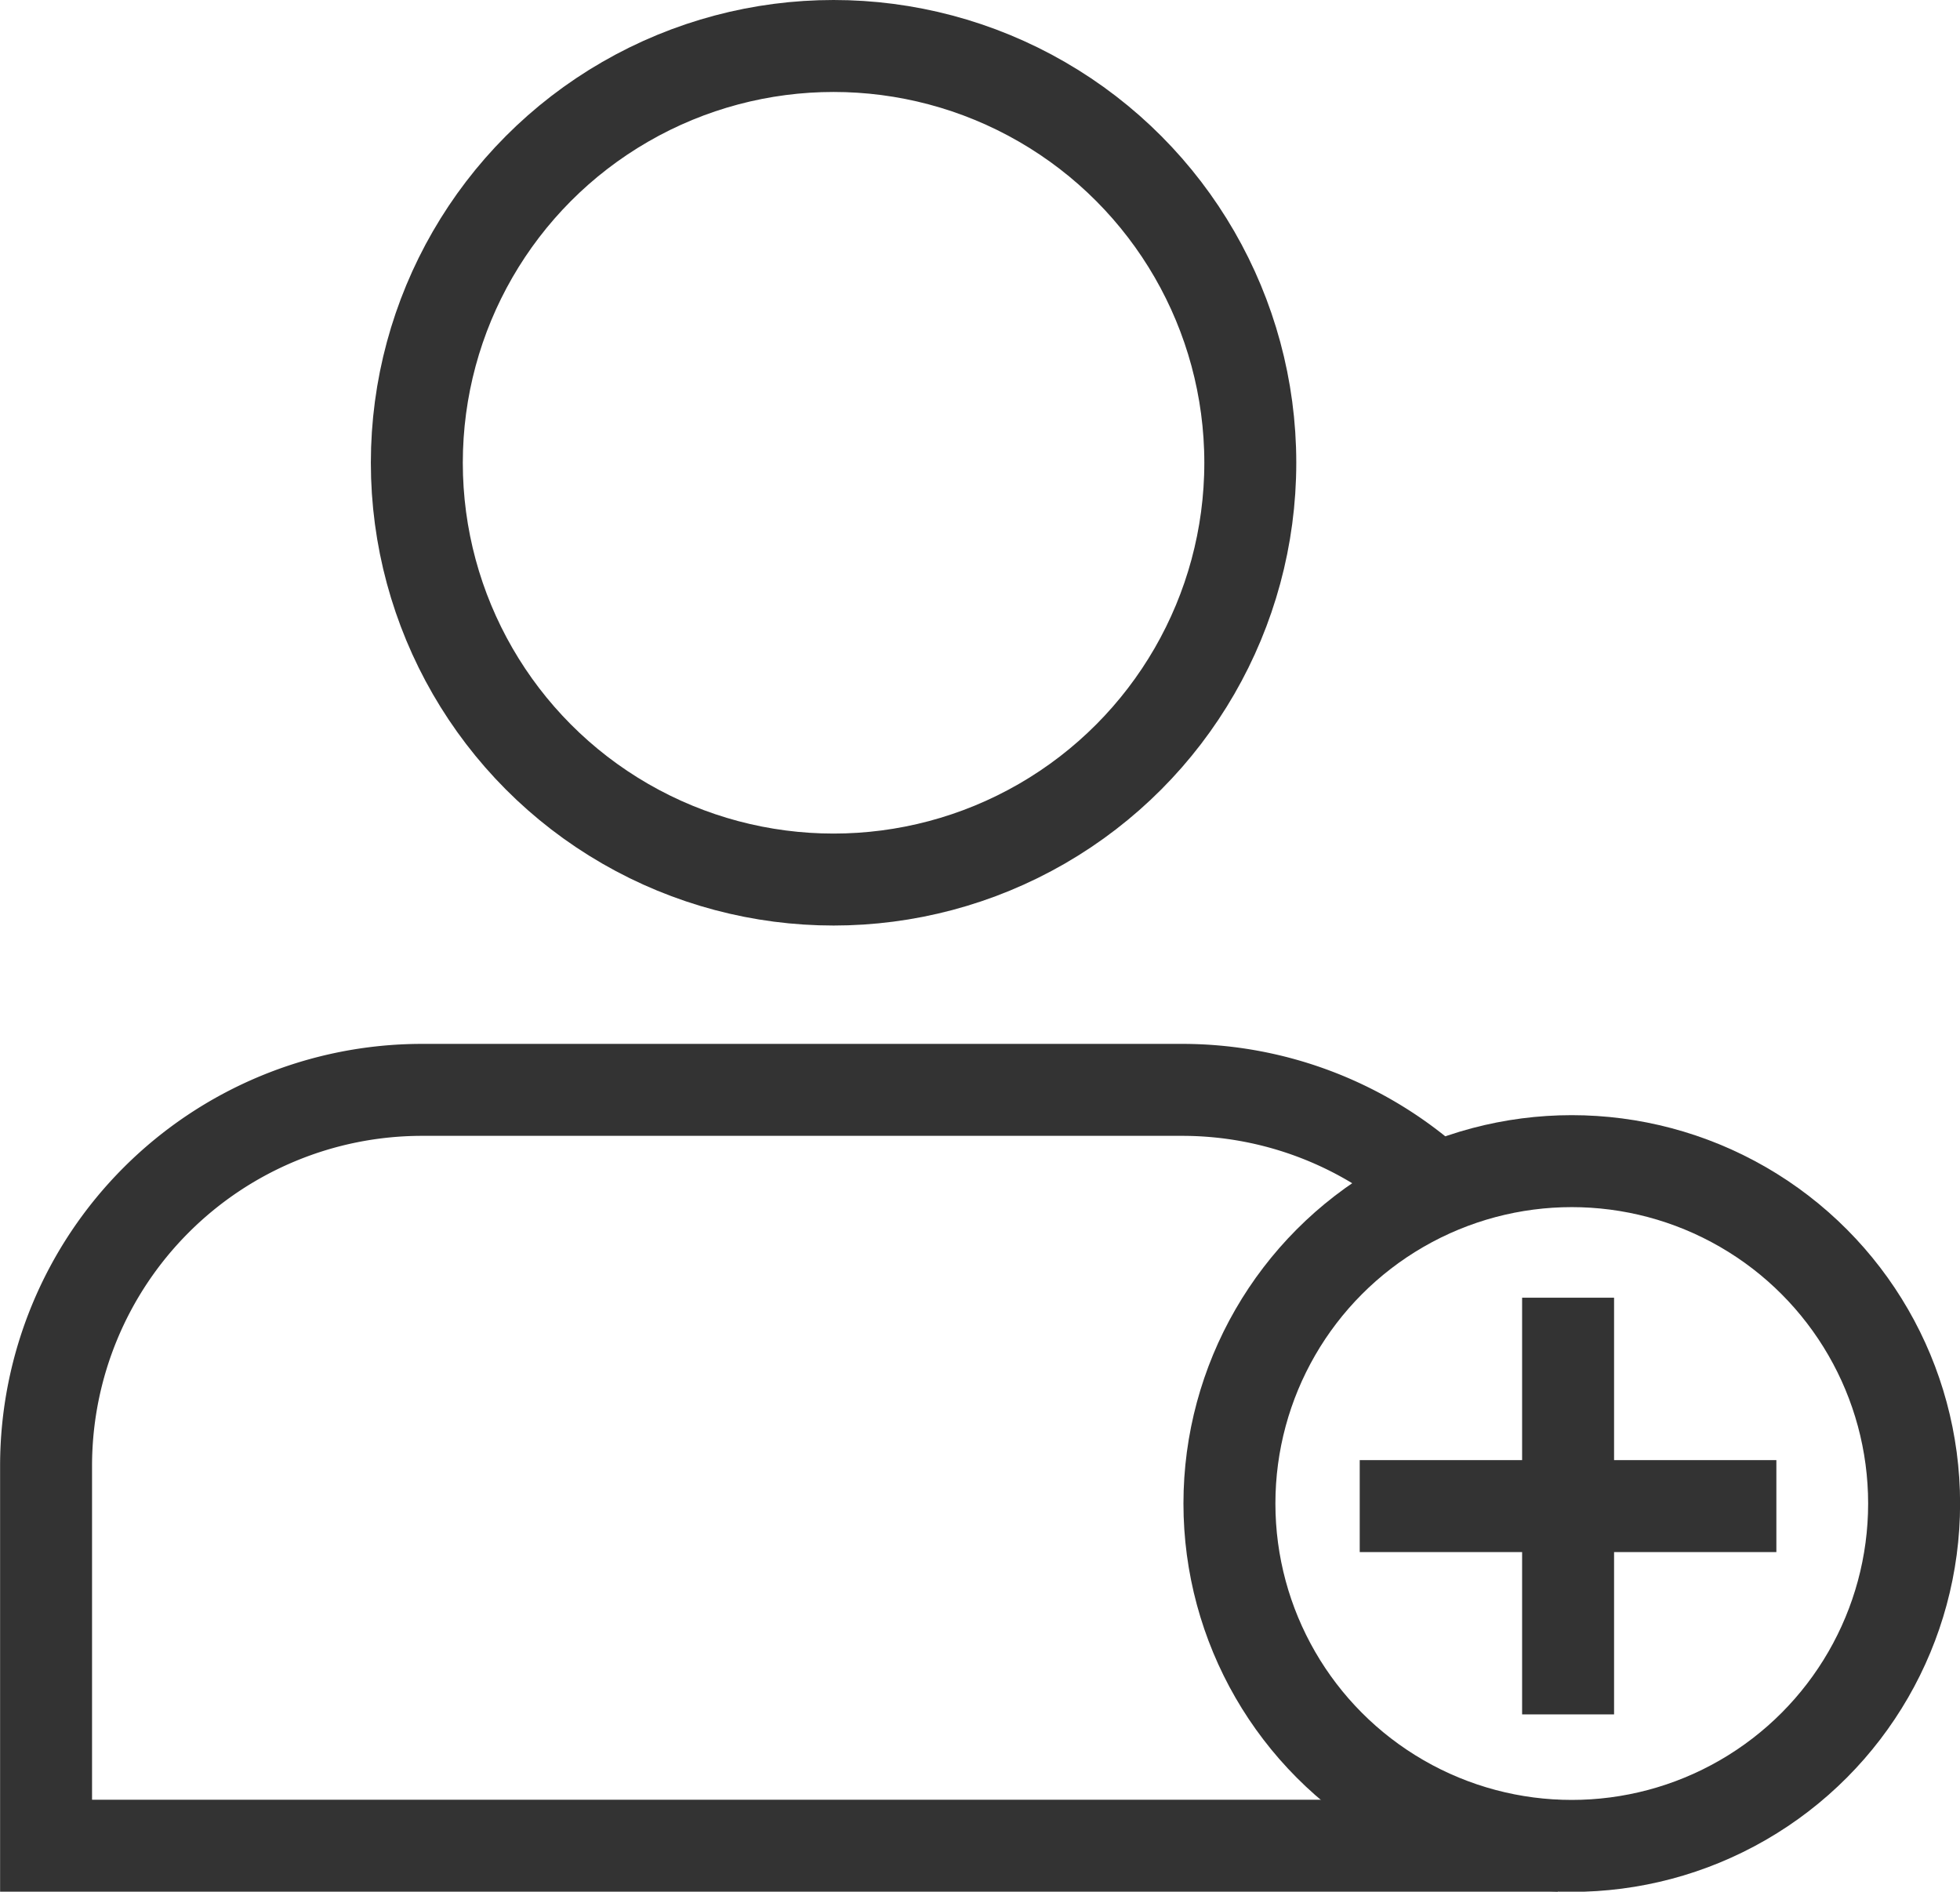
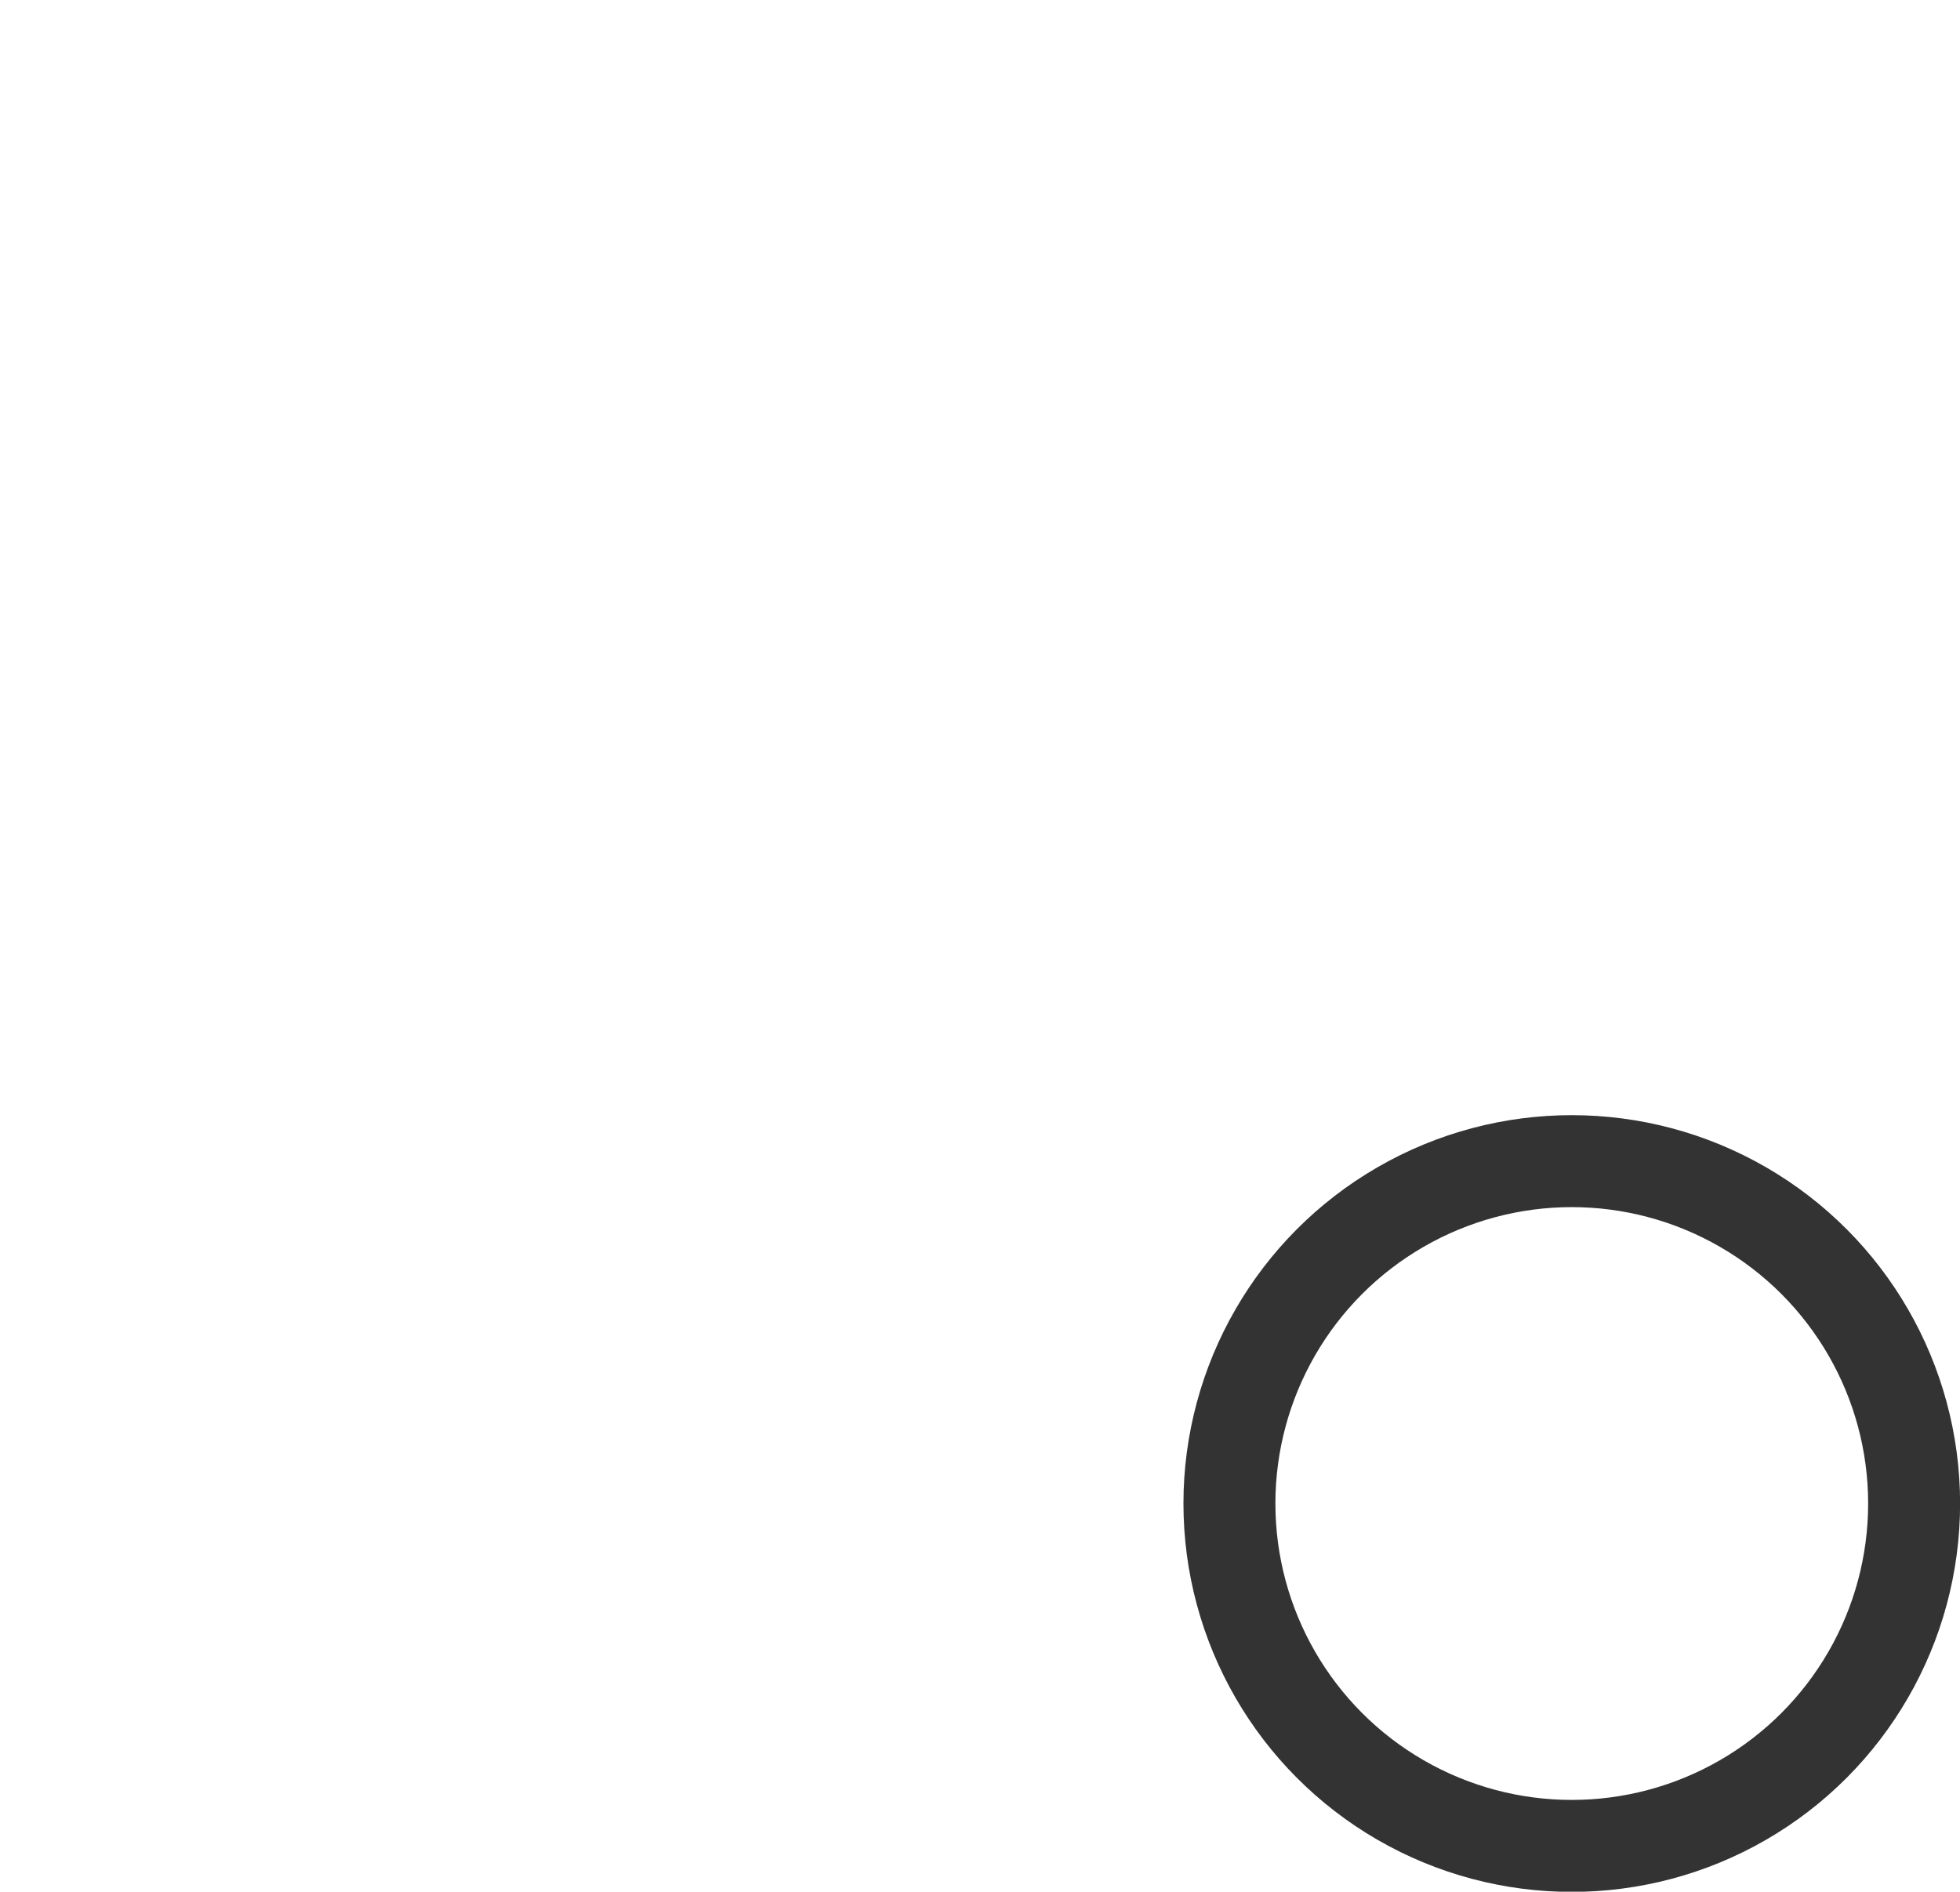
<svg xmlns="http://www.w3.org/2000/svg" width="21.315" height="20.57" viewBox="0 0 21.315 20.57">
  <g id="sign-icon" transform="translate(-185.917 -315.051)">
-     <circle id="Ellipse_128" data-name="Ellipse 128" cx="4.532" cy="4.532" r="4.532" transform="translate(190.45 315.551)" fill="none" stroke="#333" stroke-miterlimit="10" stroke-width="1" />
    <circle id="Ellipse_129" data-name="Ellipse 129" cx="3.723" cy="3.723" r="3.723" transform="translate(199.287 327.677)" fill="none" stroke="#333" stroke-miterlimit="10" stroke-width="1" />
-     <line id="Line_695" data-name="Line 695" x2="4.531" transform="translate(200.704 331.428)" fill="none" stroke="#333" stroke-miterlimit="10" stroke-width="1" />
-     <line id="Line_696" data-name="Line 696" y2="4.531" transform="translate(202.97 329.162)" fill="none" stroke="#333" stroke-miterlimit="10" stroke-width="1" />
-     <path id="Path_37236" data-name="Path 37236" d="M201.529,439.073A4.075,4.075,0,0,0,198.768,438h-8.261a4.089,4.089,0,0,0-4.089,4.089h0v4.13h16.44" transform="translate(0 -111.098)" fill="none" stroke="#333" stroke-miterlimit="10" stroke-width="1" />
  </g>
</svg>